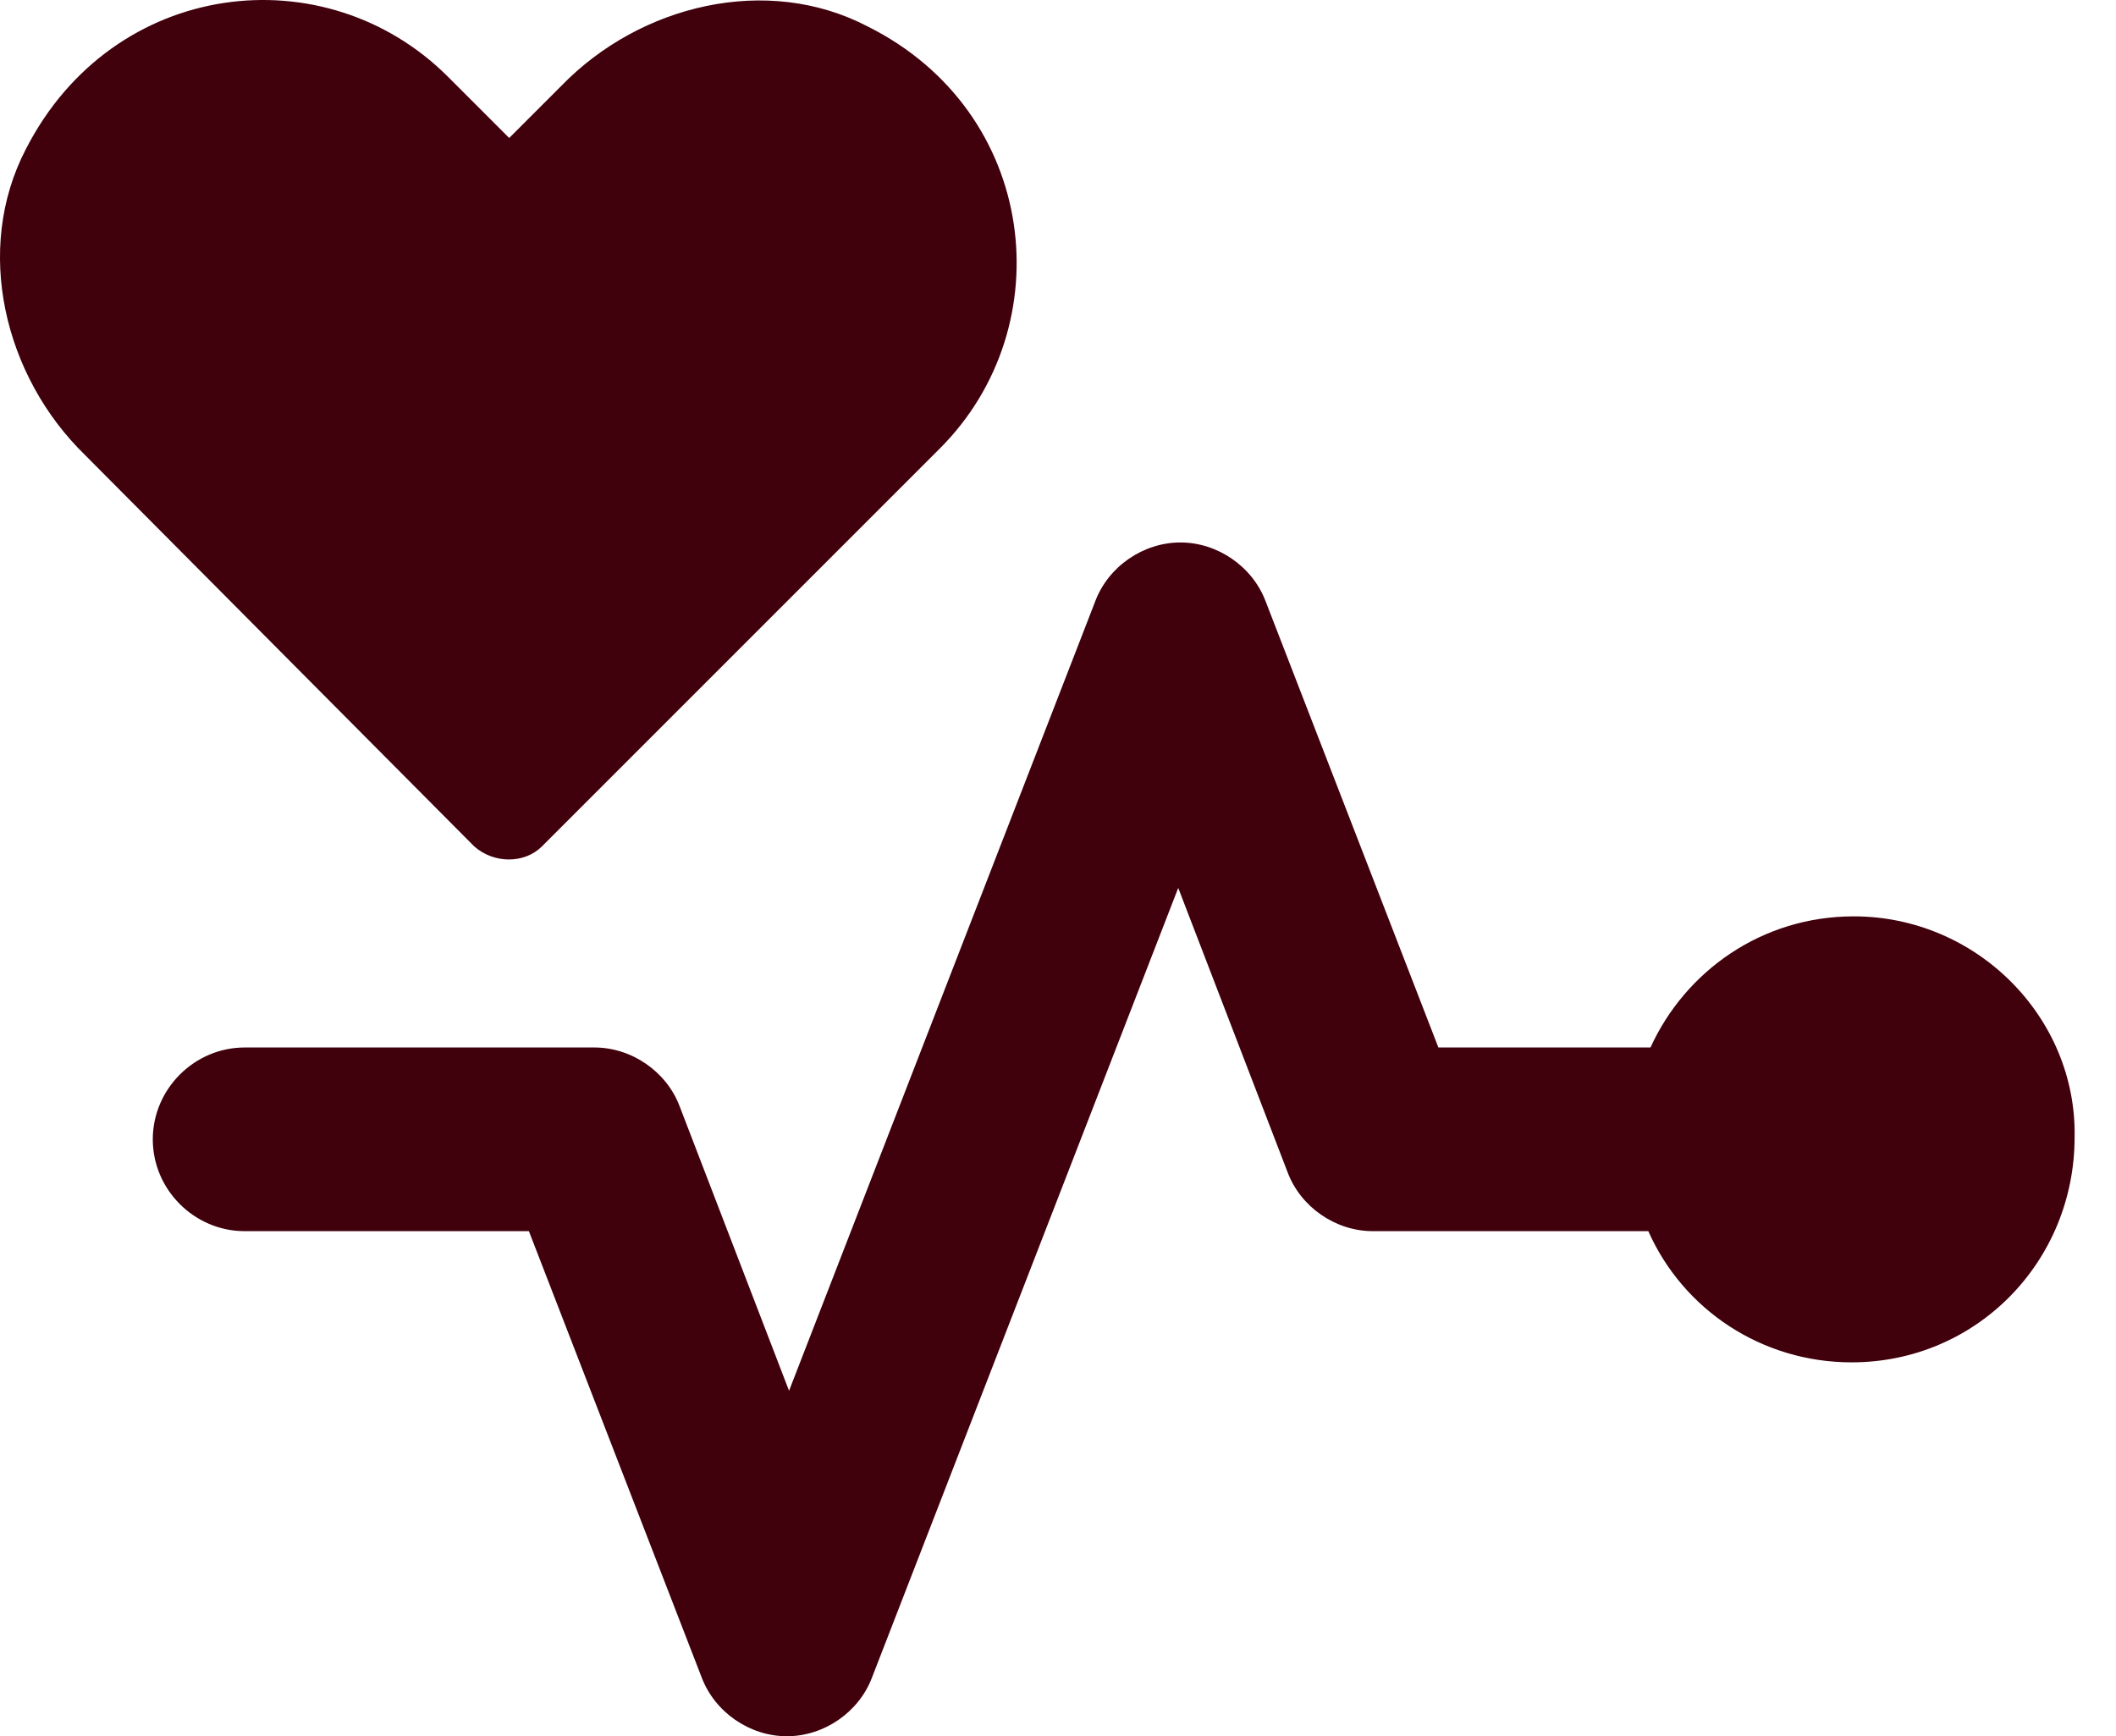
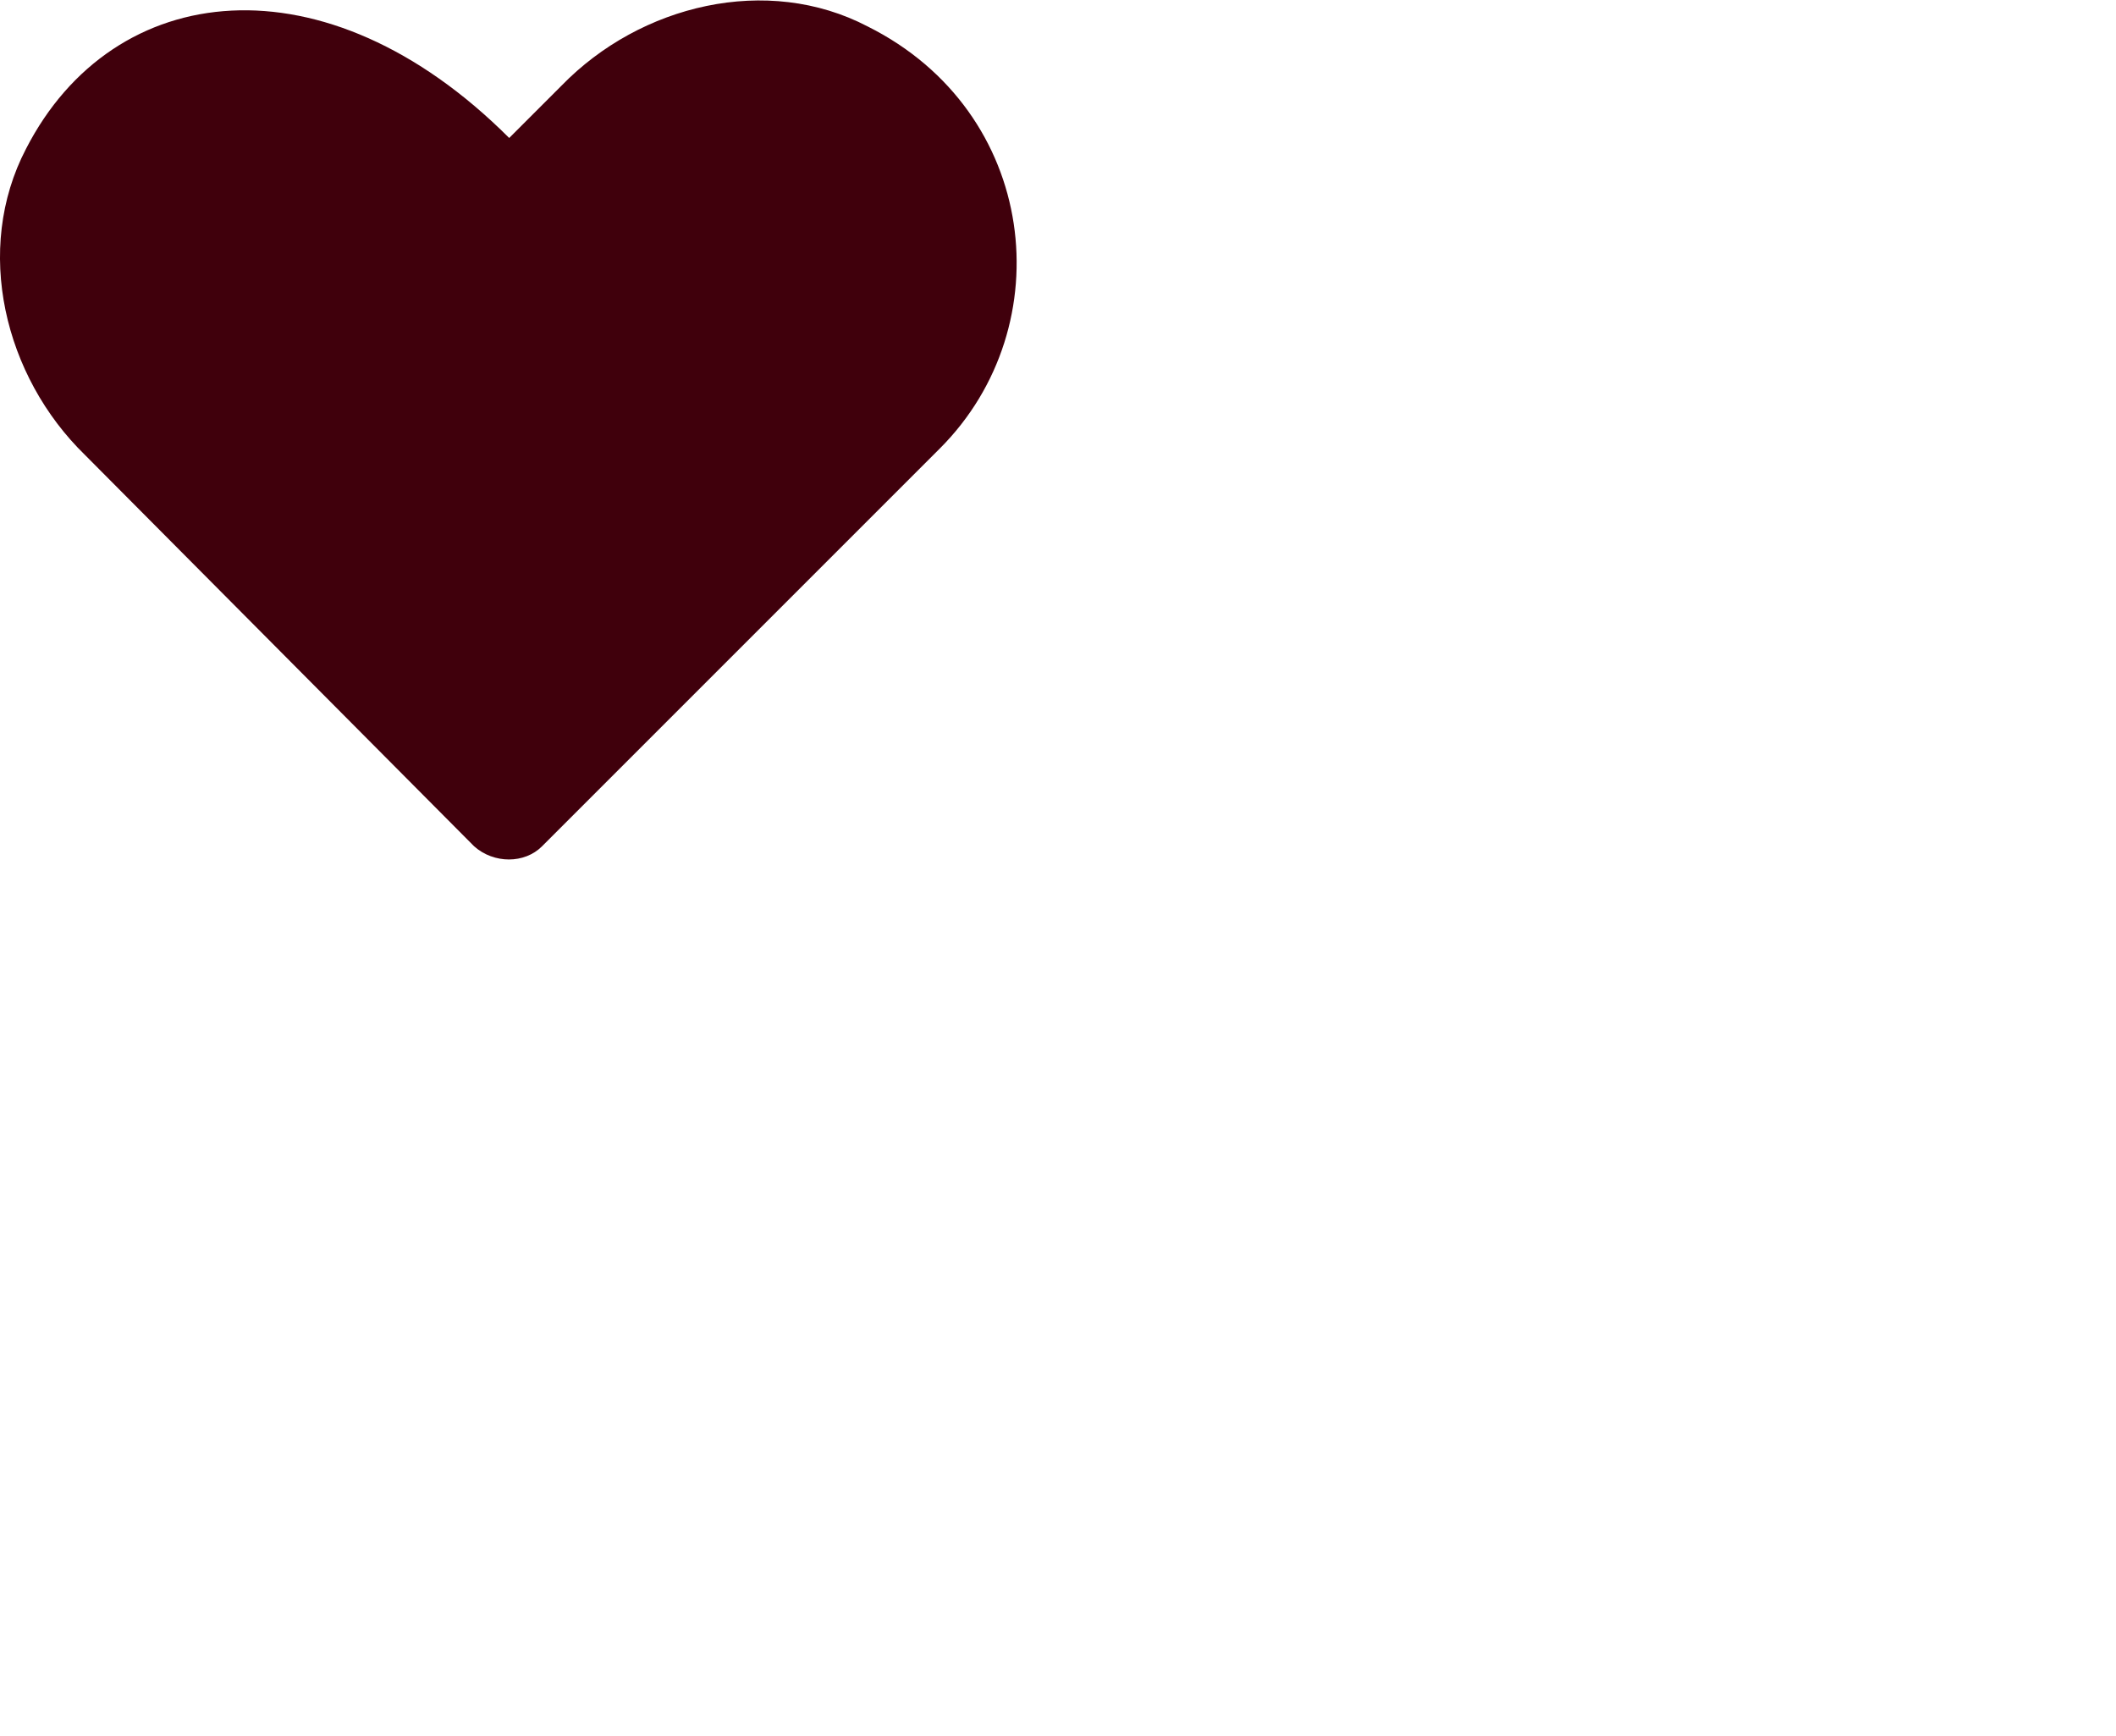
<svg xmlns="http://www.w3.org/2000/svg" width="39" height="32" viewBox="0 0 39 32" fill="none">
-   <path d="M9.989 15.599L17.323 8.265C19.58 6.008 19.137 2.059 15.993 0.488C14.14 -0.48 11.803 0.085 10.352 1.576L9.385 2.543L8.257 1.415C6 -0.842 2.091 -0.399 0.479 2.744C-0.488 4.598 0.076 6.935 1.567 8.386L8.74 15.599C9.103 15.921 9.667 15.921 9.989 15.599Z" fill="#40000C" />
-   <path d="M34.167 16.889C32.475 16.889 31.064 17.896 30.42 19.306H26.511L23.328 11.086C23.086 10.441 22.441 9.998 21.756 9.998C21.071 9.998 20.426 10.441 20.185 11.086L14.543 25.633L12.528 20.394C12.287 19.75 11.642 19.306 10.957 19.306H4.509C3.582 19.306 2.816 20.072 2.816 20.999C2.816 21.926 3.582 22.691 4.509 22.691H9.748L12.931 30.912C13.173 31.557 13.818 32 14.503 32C15.188 32 15.833 31.557 16.074 30.912L21.716 16.365L23.731 21.603C23.972 22.248 24.617 22.691 25.302 22.691H30.38C31.024 24.142 32.475 25.109 34.127 25.109C36.424 25.109 38.237 23.256 38.237 20.959C38.278 18.742 36.424 16.889 34.167 16.889L34.167 16.889Z" fill="#40000C" />
+   <path d="M9.989 15.599L17.323 8.265C19.58 6.008 19.137 2.059 15.993 0.488C14.14 -0.48 11.803 0.085 10.352 1.576L9.385 2.543C6 -0.842 2.091 -0.399 0.479 2.744C-0.488 4.598 0.076 6.935 1.567 8.386L8.74 15.599C9.103 15.921 9.667 15.921 9.989 15.599Z" fill="#40000C" />
</svg>